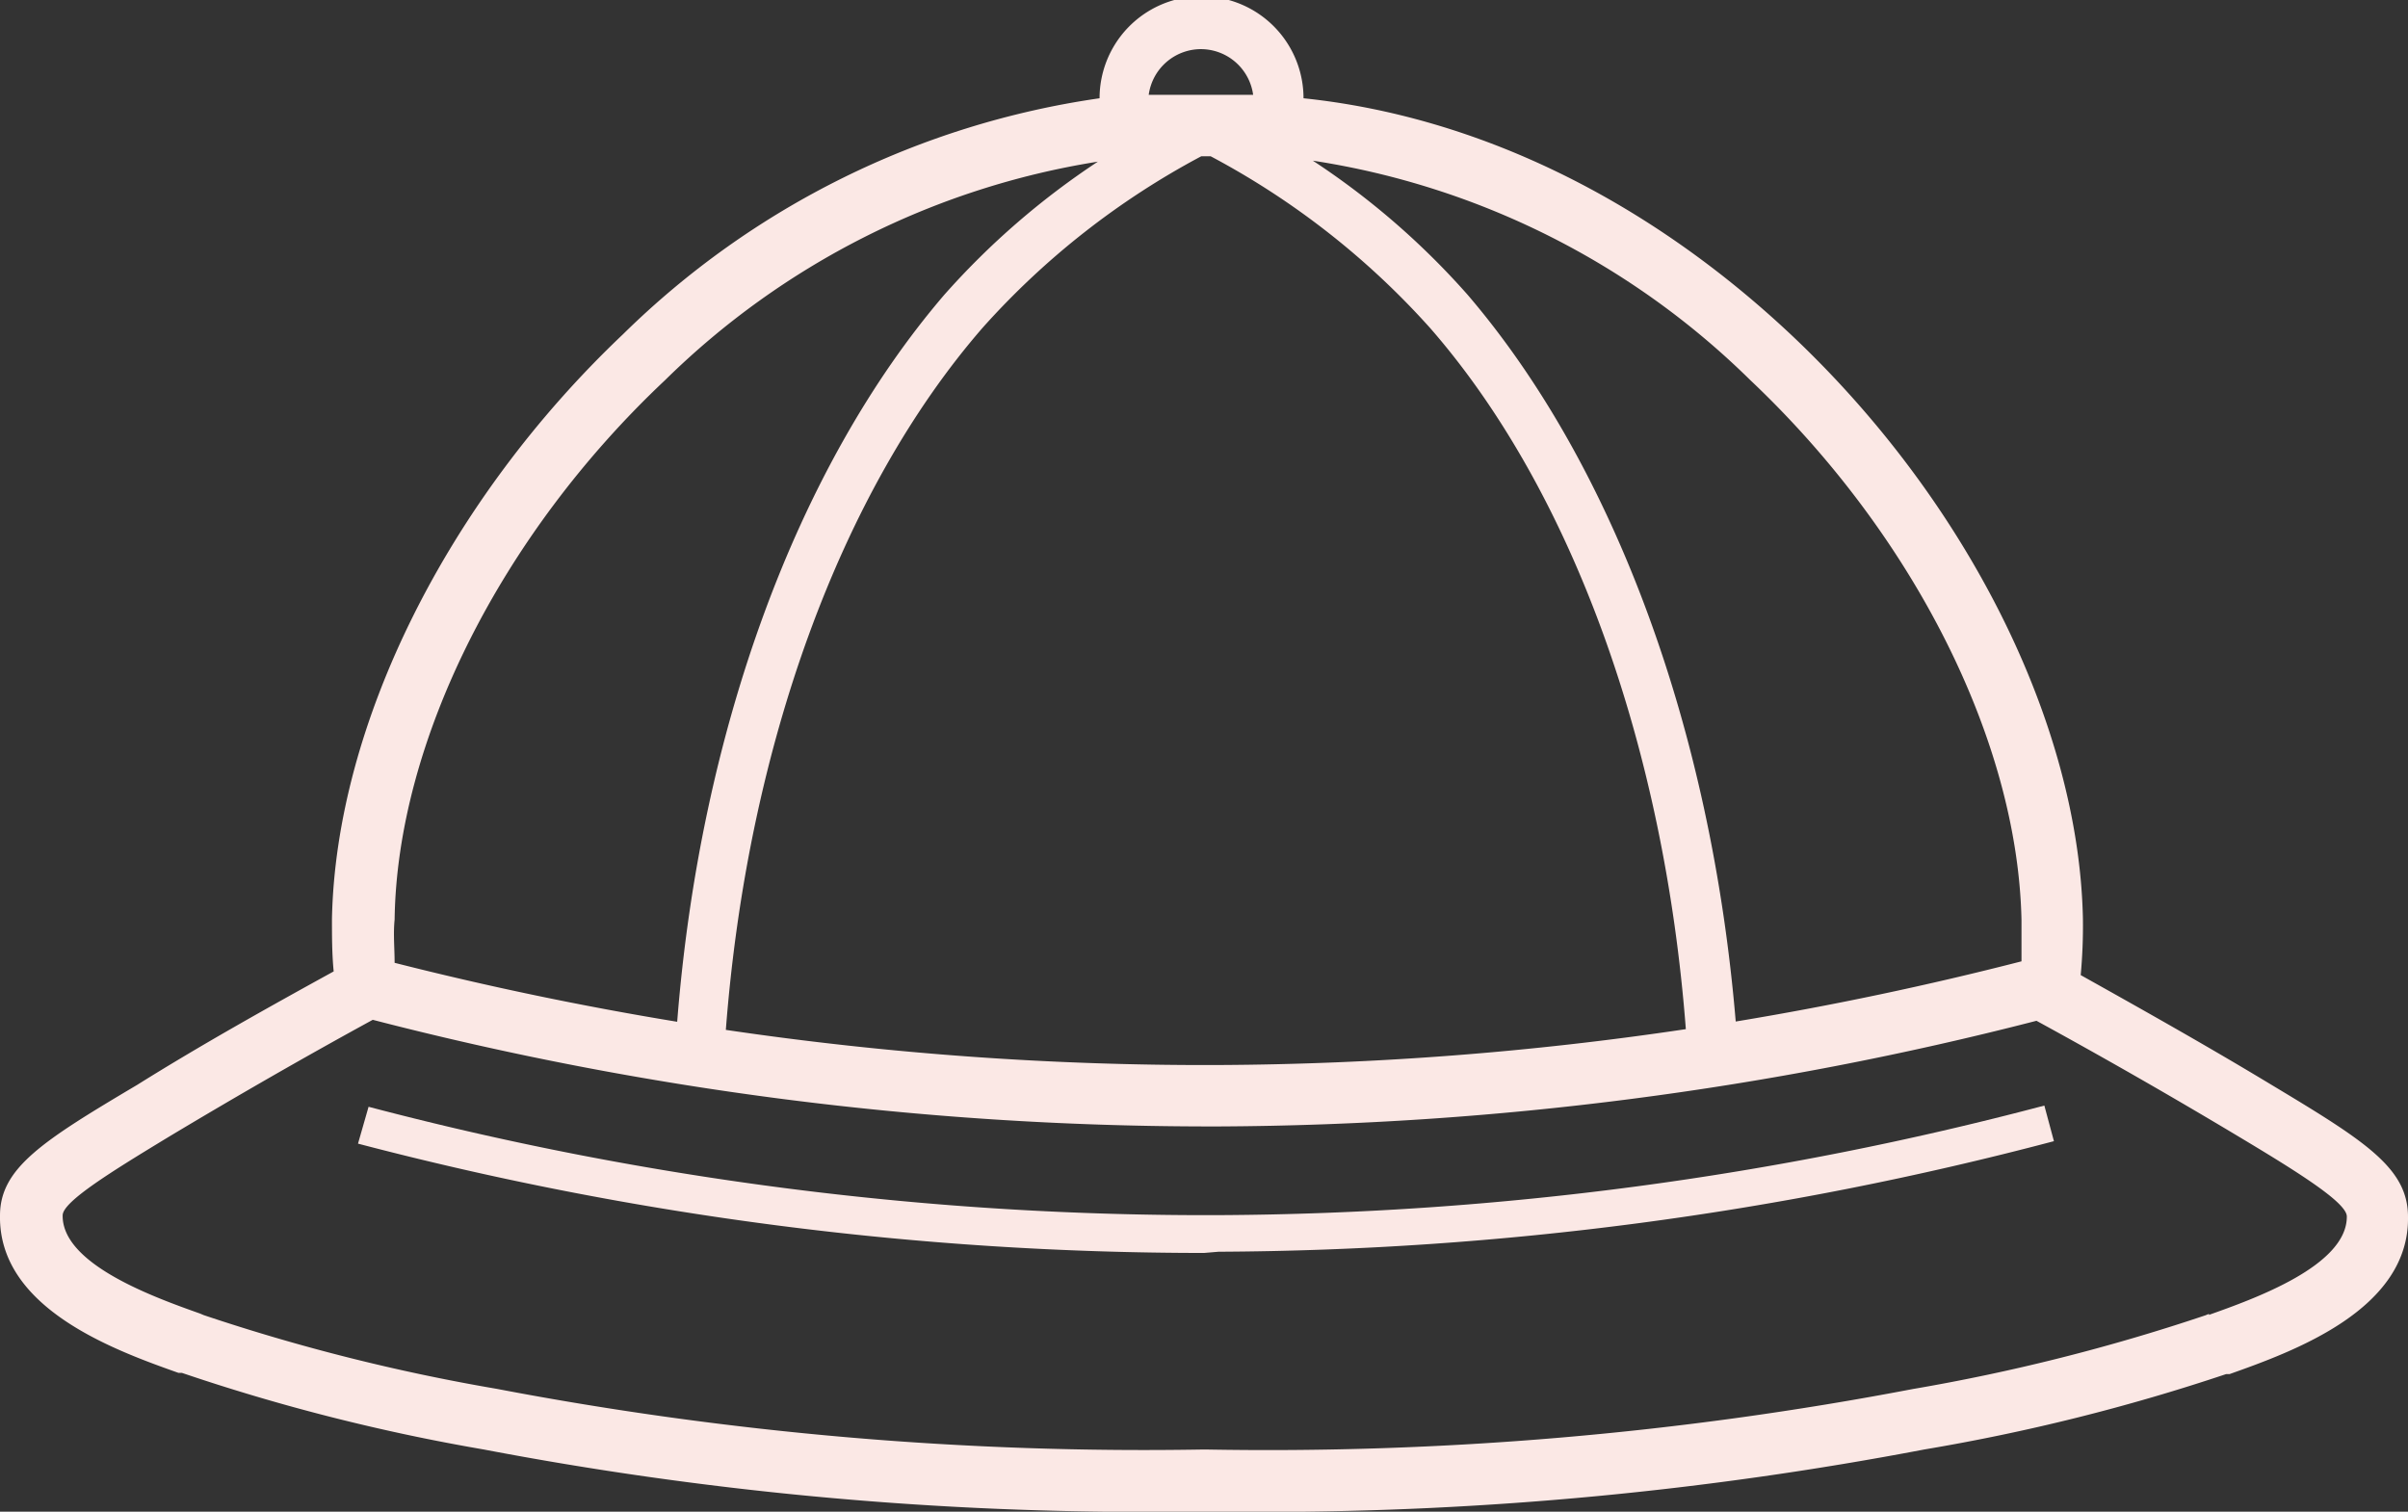
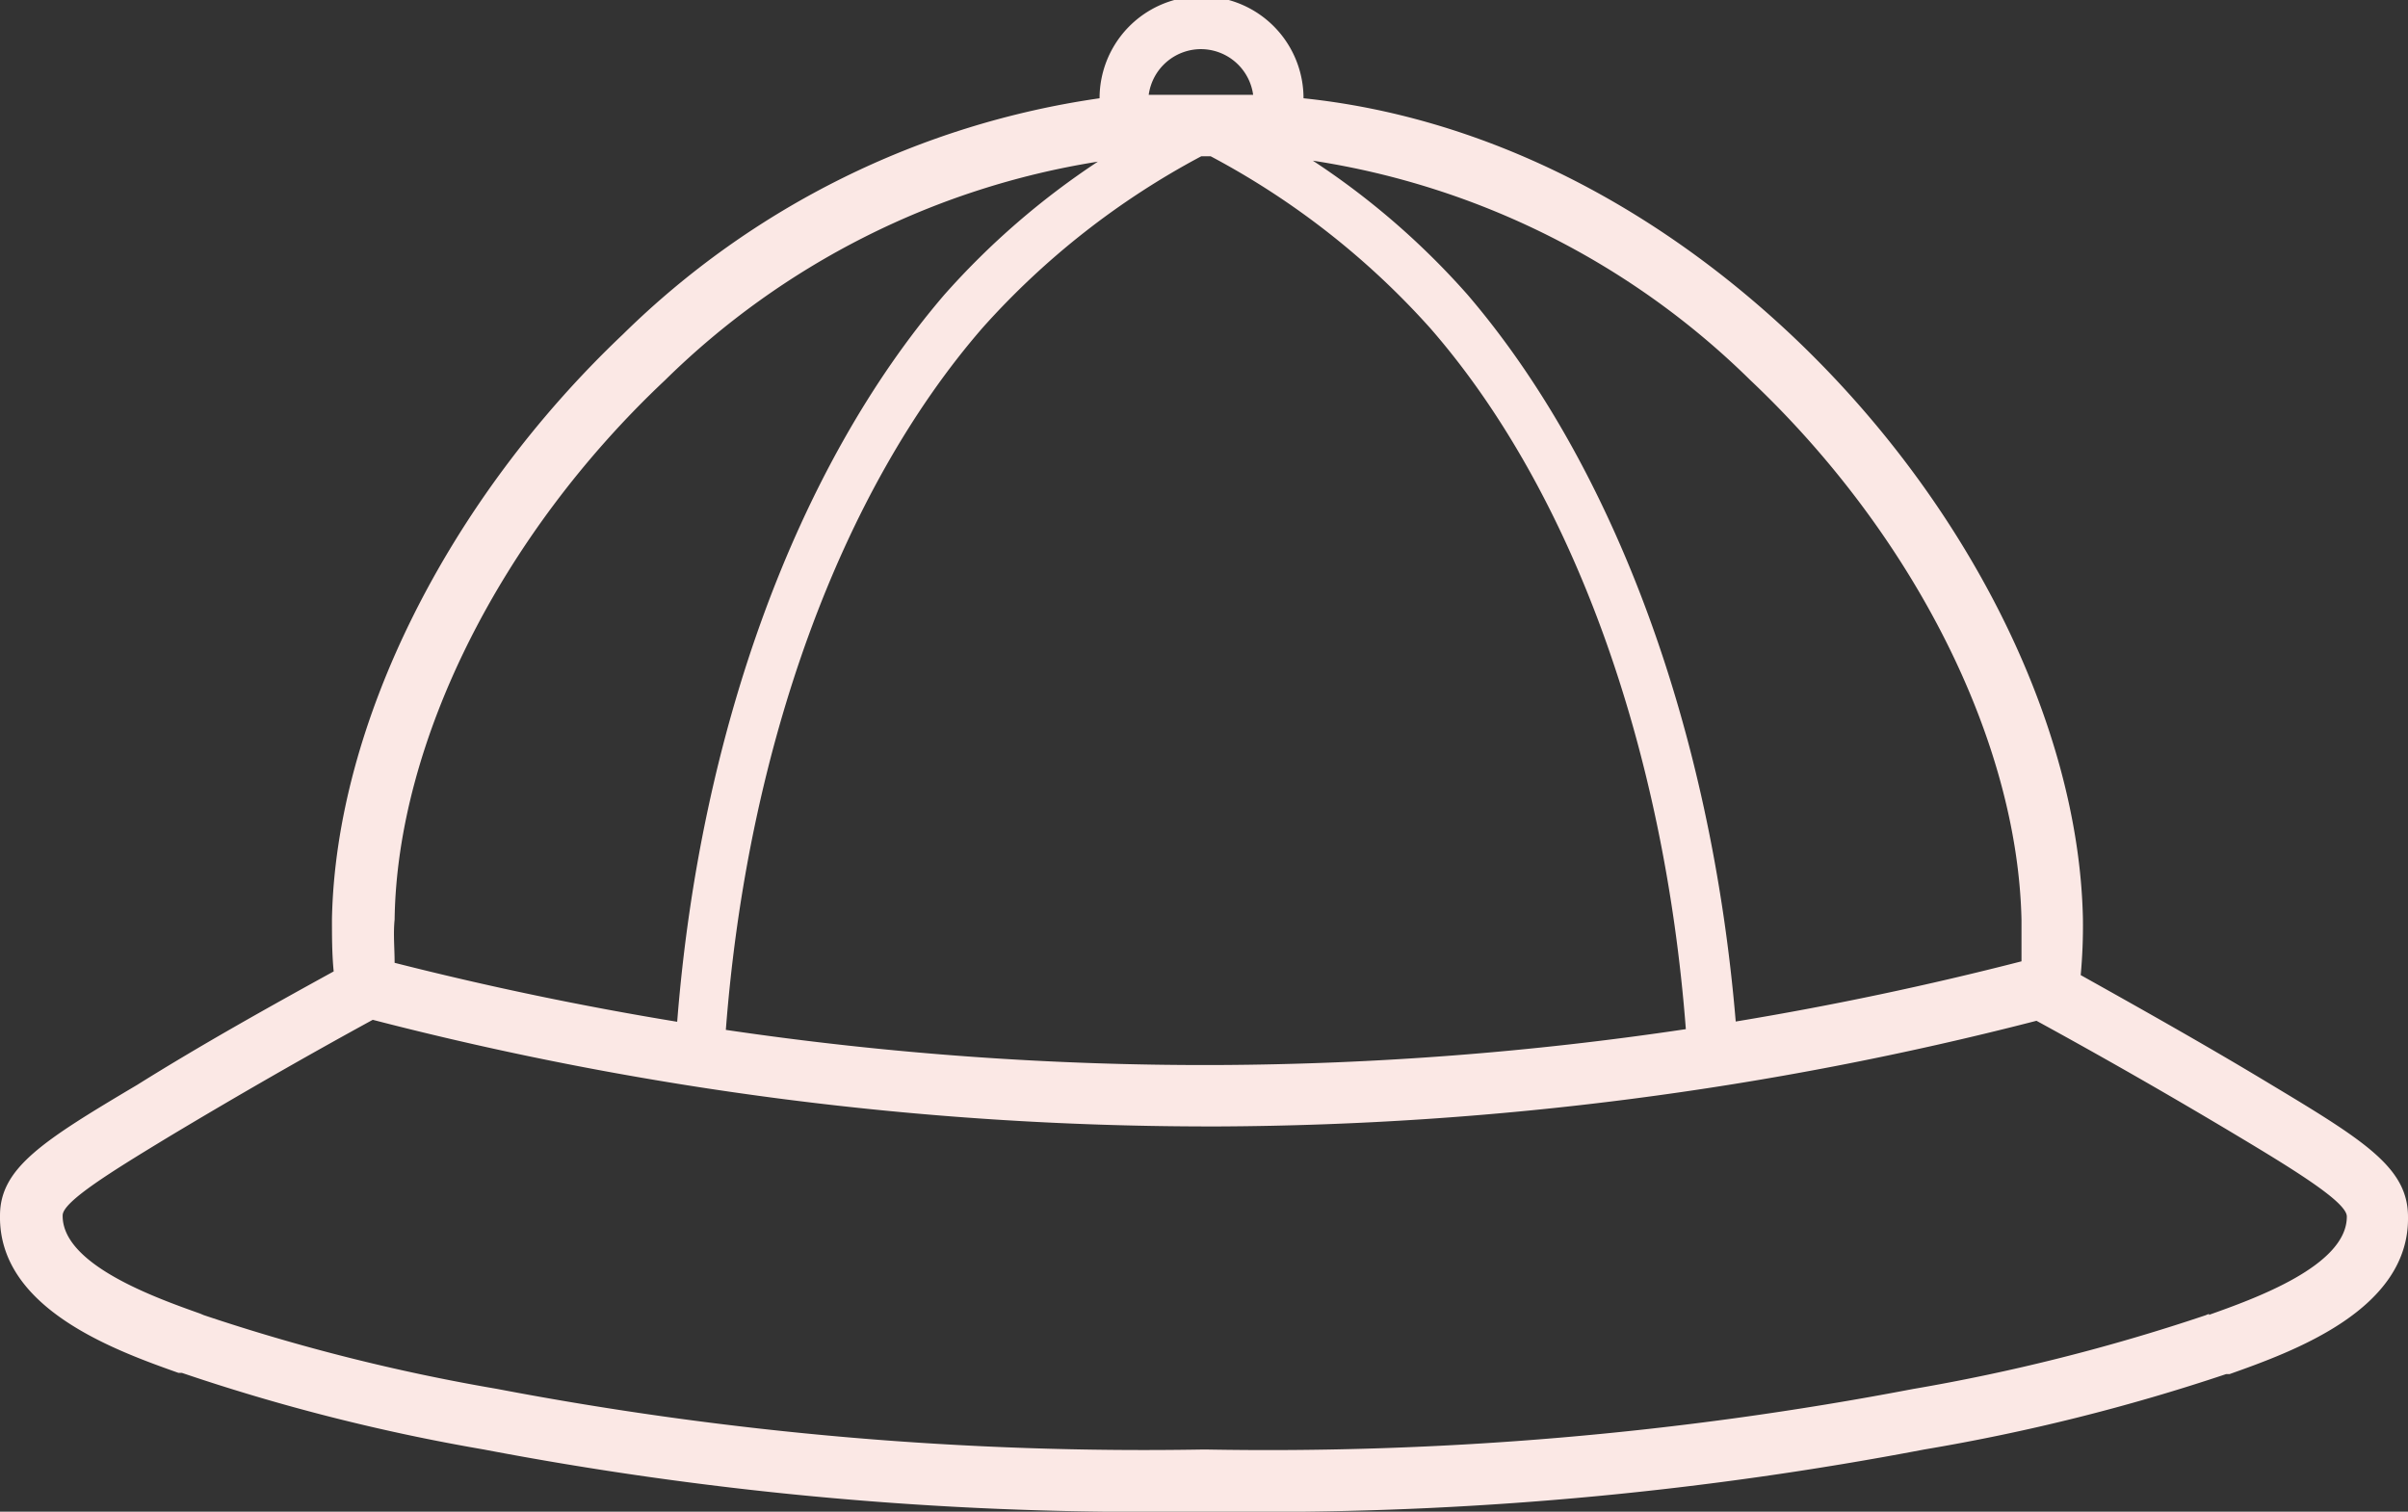
<svg xmlns="http://www.w3.org/2000/svg" viewBox="0 0 98 61.53">
  <rect x="0" y="0" width="98" height="61.53" fill="#333333" stroke="none" />
  <defs>
    <style>.cls-1{fill:#fbe8e5;}</style>
  </defs>
  <g id="レイヤー_2" data-name="レイヤー 2">
    <g id="レイヤー_1-2" data-name="レイヤー 1">
      <g id="帽子1">
-         <path class="cls-1" d="M49,51a135.68,135.68,0,0,1-34.43-4.45L15,45.05a133.77,133.77,0,0,0,34.66,4.41A133.64,133.64,0,0,0,83.2,45l.39,1.45a135.28,135.28,0,0,1-34,4.5Z" />
        <path class="cls-1" d="M92.45,44.16c-2.53-1.53-5.14-3-7.77-4.47a21.92,21.92,0,0,0,.09-2.29c-.16-7.92-4.7-17-11.84-23.74C67,8.07,60.06,4.73,53.05,4a4.15,4.15,0,0,0-8.3,0,34.67,34.67,0,0,0-19.4,9.61C18.21,20.38,13.67,29.48,13.51,37.4c0,.71,0,1.43.07,2.14-2.71,1.49-5.41,3-8,4.62C1.72,46.45,0,47.55,0,49.48c-.06,3.79,4.7,5.49,7.26,6.4l.14,0A80.59,80.59,0,0,0,19.69,59a143.46,143.46,0,0,0,26.8,2.54c.84,0,1.67,0,2.51,0s1.67,0,2.51,0A143.46,143.46,0,0,0,78.31,59,80.59,80.59,0,0,0,90.6,55.93l.14,0c2.56-.91,7.32-2.61,7.26-6.4C98,47.55,96.28,46.46,92.45,44.16ZM82.27,37.45c0,.56,0,1.12,0,1.68q-5.76,1.48-11.63,2.45C69.65,29.75,65.72,19,59.73,12a31.35,31.35,0,0,0-6.3-5.46,32.35,32.35,0,0,1,17.79,8.92C77.89,21.76,82.12,30.18,82.27,37.45ZM48.89,6.36h.38a32.33,32.33,0,0,1,8.94,7C64,20,67.73,30.42,68.61,41.89a132.79,132.79,0,0,1-19,1.46,133.39,133.39,0,0,1-20.07-1.43C30.42,30.43,34.2,20,40,13.33A32.18,32.18,0,0,1,48.89,6.36Zm0-4.36A2.15,2.15,0,0,1,51,3.86q-.95,0-1.89,0c-.79,0-1.58,0-2.36,0A2.15,2.15,0,0,1,48.91,2ZM27.06,15.48a32.36,32.36,0,0,1,17.62-8.9A31.53,31.53,0,0,0,38.43,12c-6,7-9.94,17.75-10.87,29.59q-5.79-.95-11.5-2.4c0-.59-.06-1.17,0-1.76C16.16,30.18,20.39,21.76,27.06,15.48Zm62.84,38-.15.06a79.13,79.13,0,0,1-11.91,3A139.73,139.73,0,0,1,49.05,59H49a140.42,140.42,0,0,1-28.79-2.47,79.57,79.57,0,0,1-11.92-3l-.14-.06c-1.83-.65-5.63-2-5.6-4,0-.56,2-1.79,4.34-3.21,2.7-1.62,5.48-3.22,8.28-4.75A135.86,135.86,0,0,0,49,45.85h.63a135.68,135.68,0,0,0,33.25-4.3c2.8,1.53,5.59,3.13,8.29,4.75,2.37,1.42,4.33,2.65,4.34,3.21C95.53,51.52,91.73,52.87,89.9,53.52Z" />
      </g>
    </g>
  </g>
</svg>